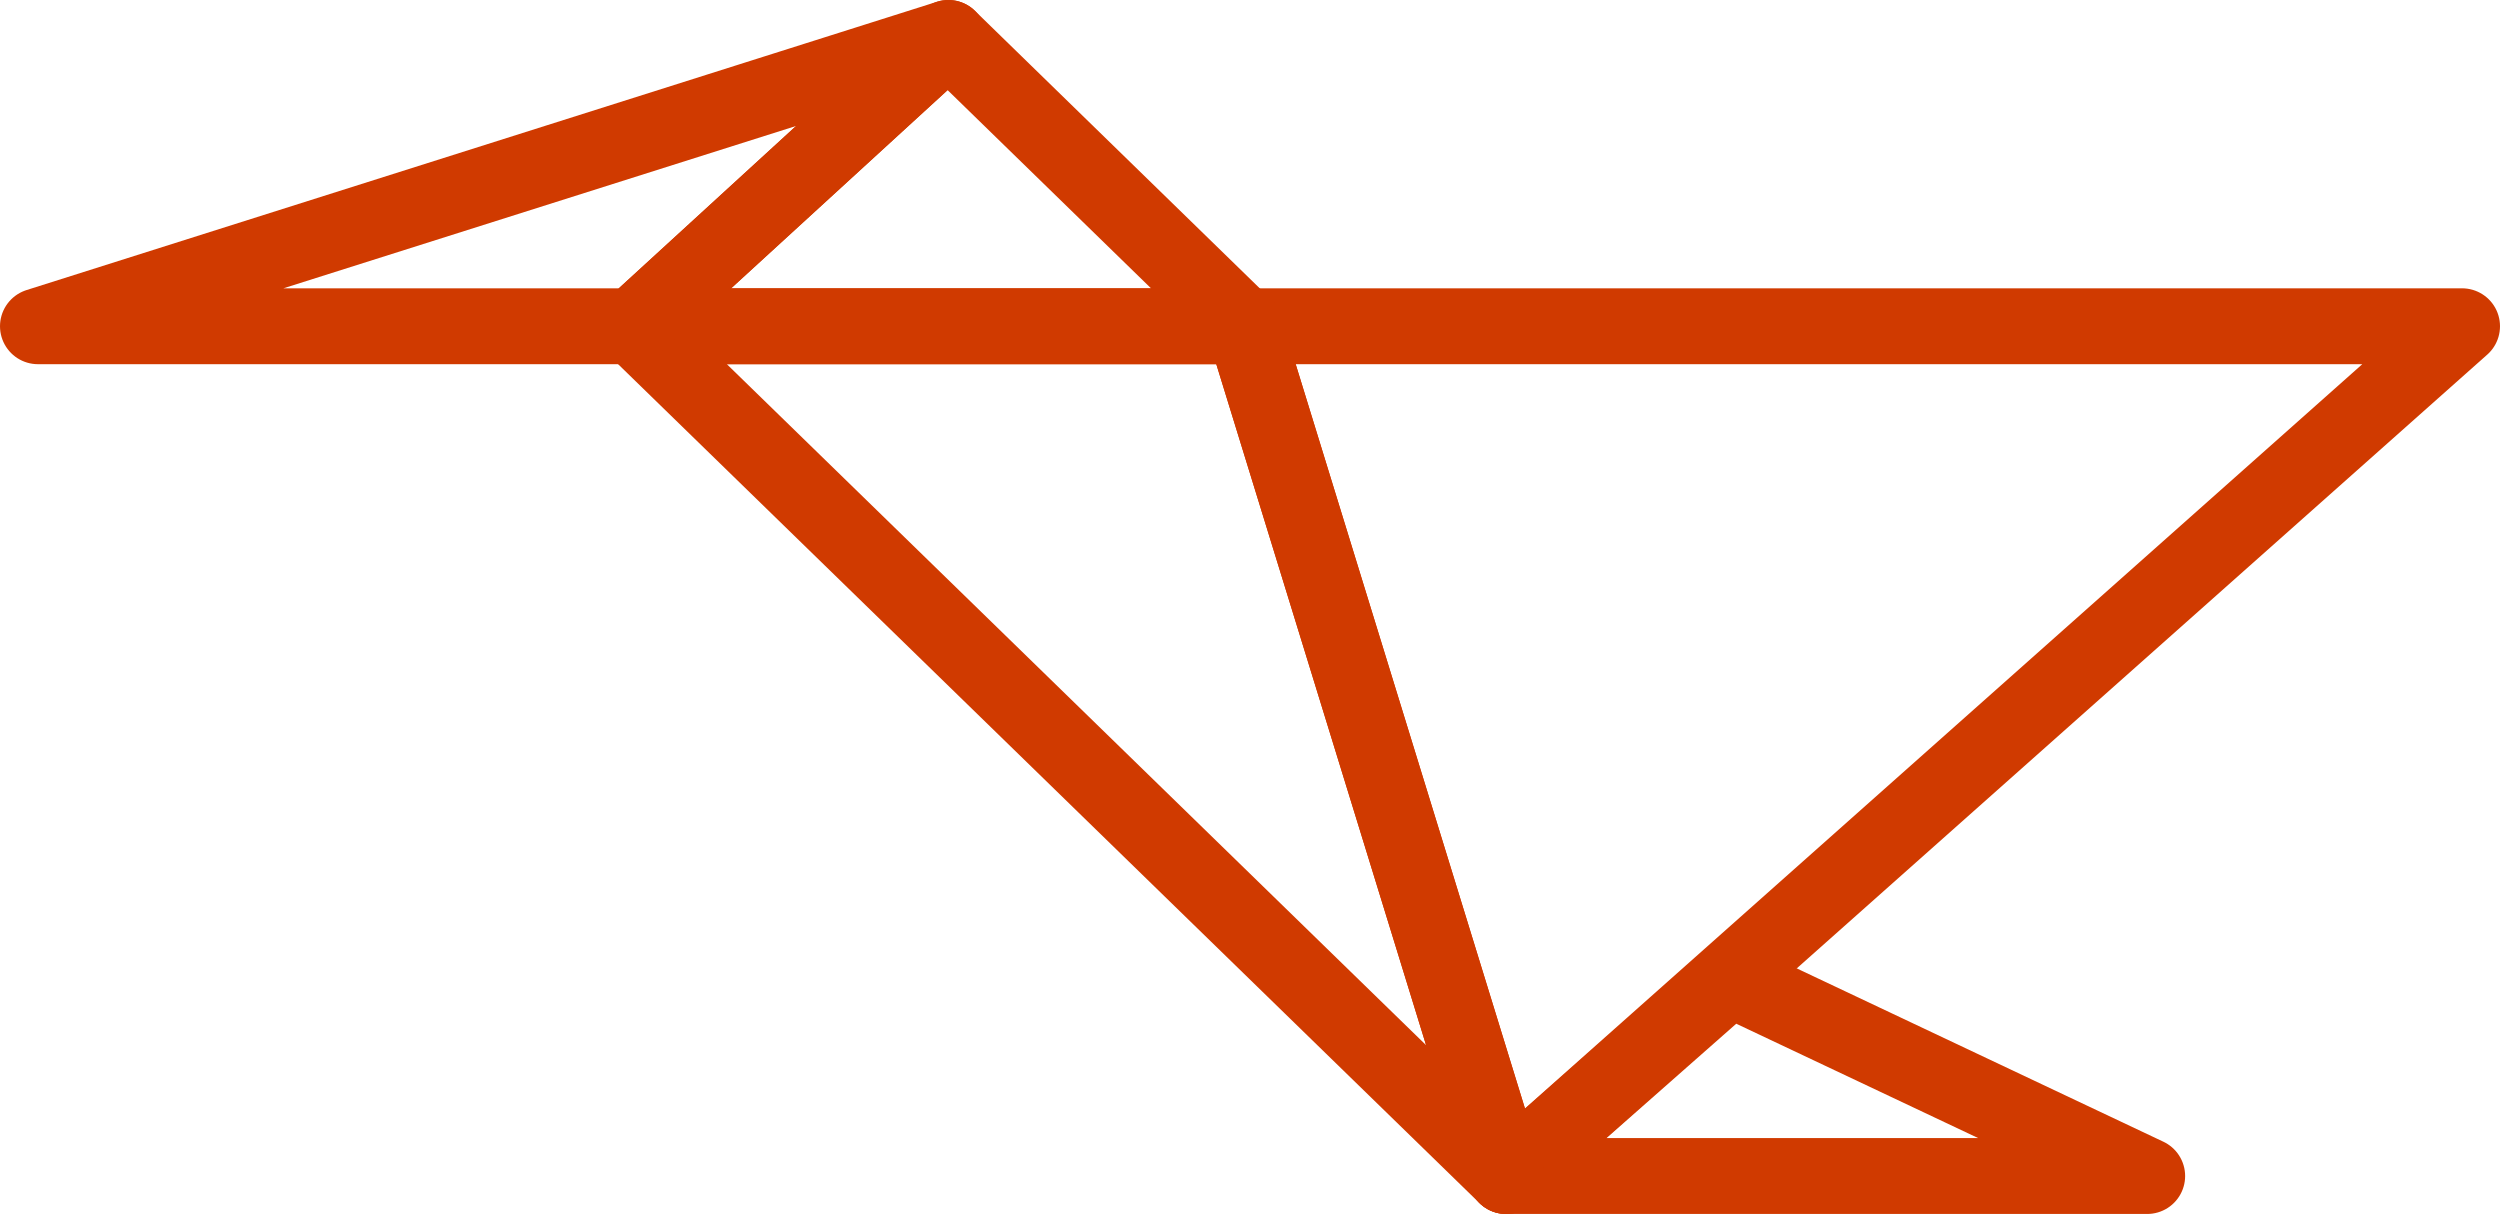
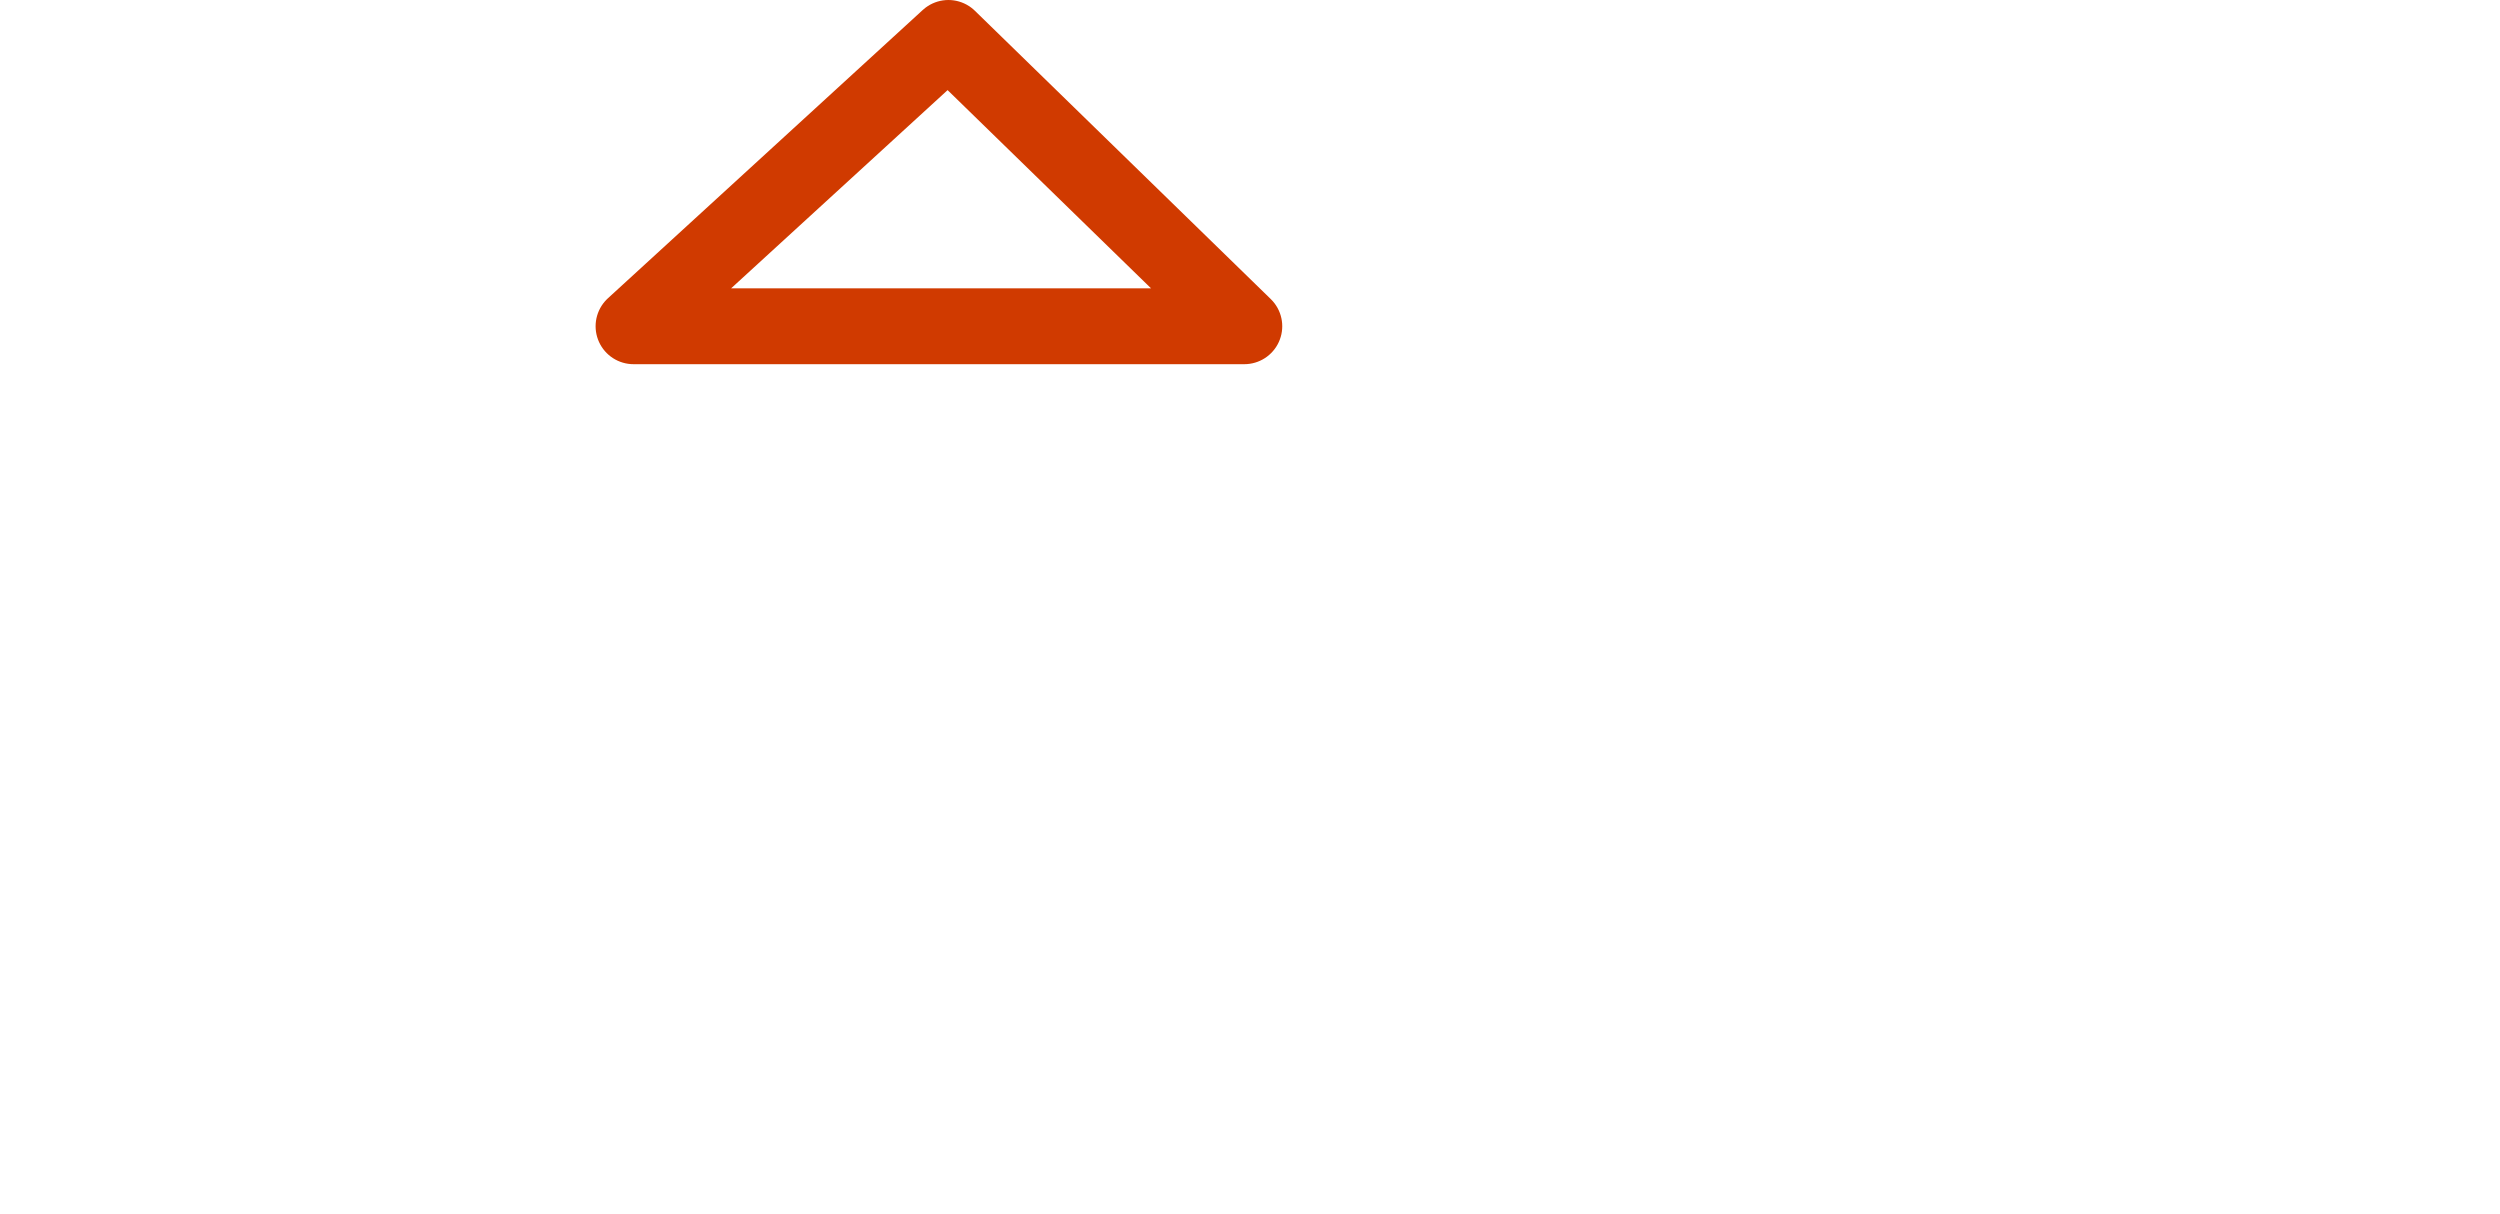
<svg xmlns="http://www.w3.org/2000/svg" version="1.1" id="Layer_1" x="0px" y="0px" viewBox="0 0 65.9 32" style="enable-background:new 0 0 65.9 32;" xml:space="preserve">
  <style type="text/css">
	.st0{fill:none;stroke:#D03A00;stroke-width:2;stroke-linejoin:round;stroke-miterlimit:10;}
</style>
  <g>
-     <polygon class="st0" points="32.8,8.6 64.9,8.6 39.7,31  " />
-     <polygon class="st0" points="56.6,31 39.7,31 45.6,25.8  " />
-     <polygon class="st0" points="39.7,31 16.7,8.6 32.8,8.6  " />
    <polygon class="st0" points="25,1 32.8,8.6 16.7,8.6  " />
-     <polygon class="st0" points="16.7,8.6 1,8.6 25,1  " />
  </g>
</svg>